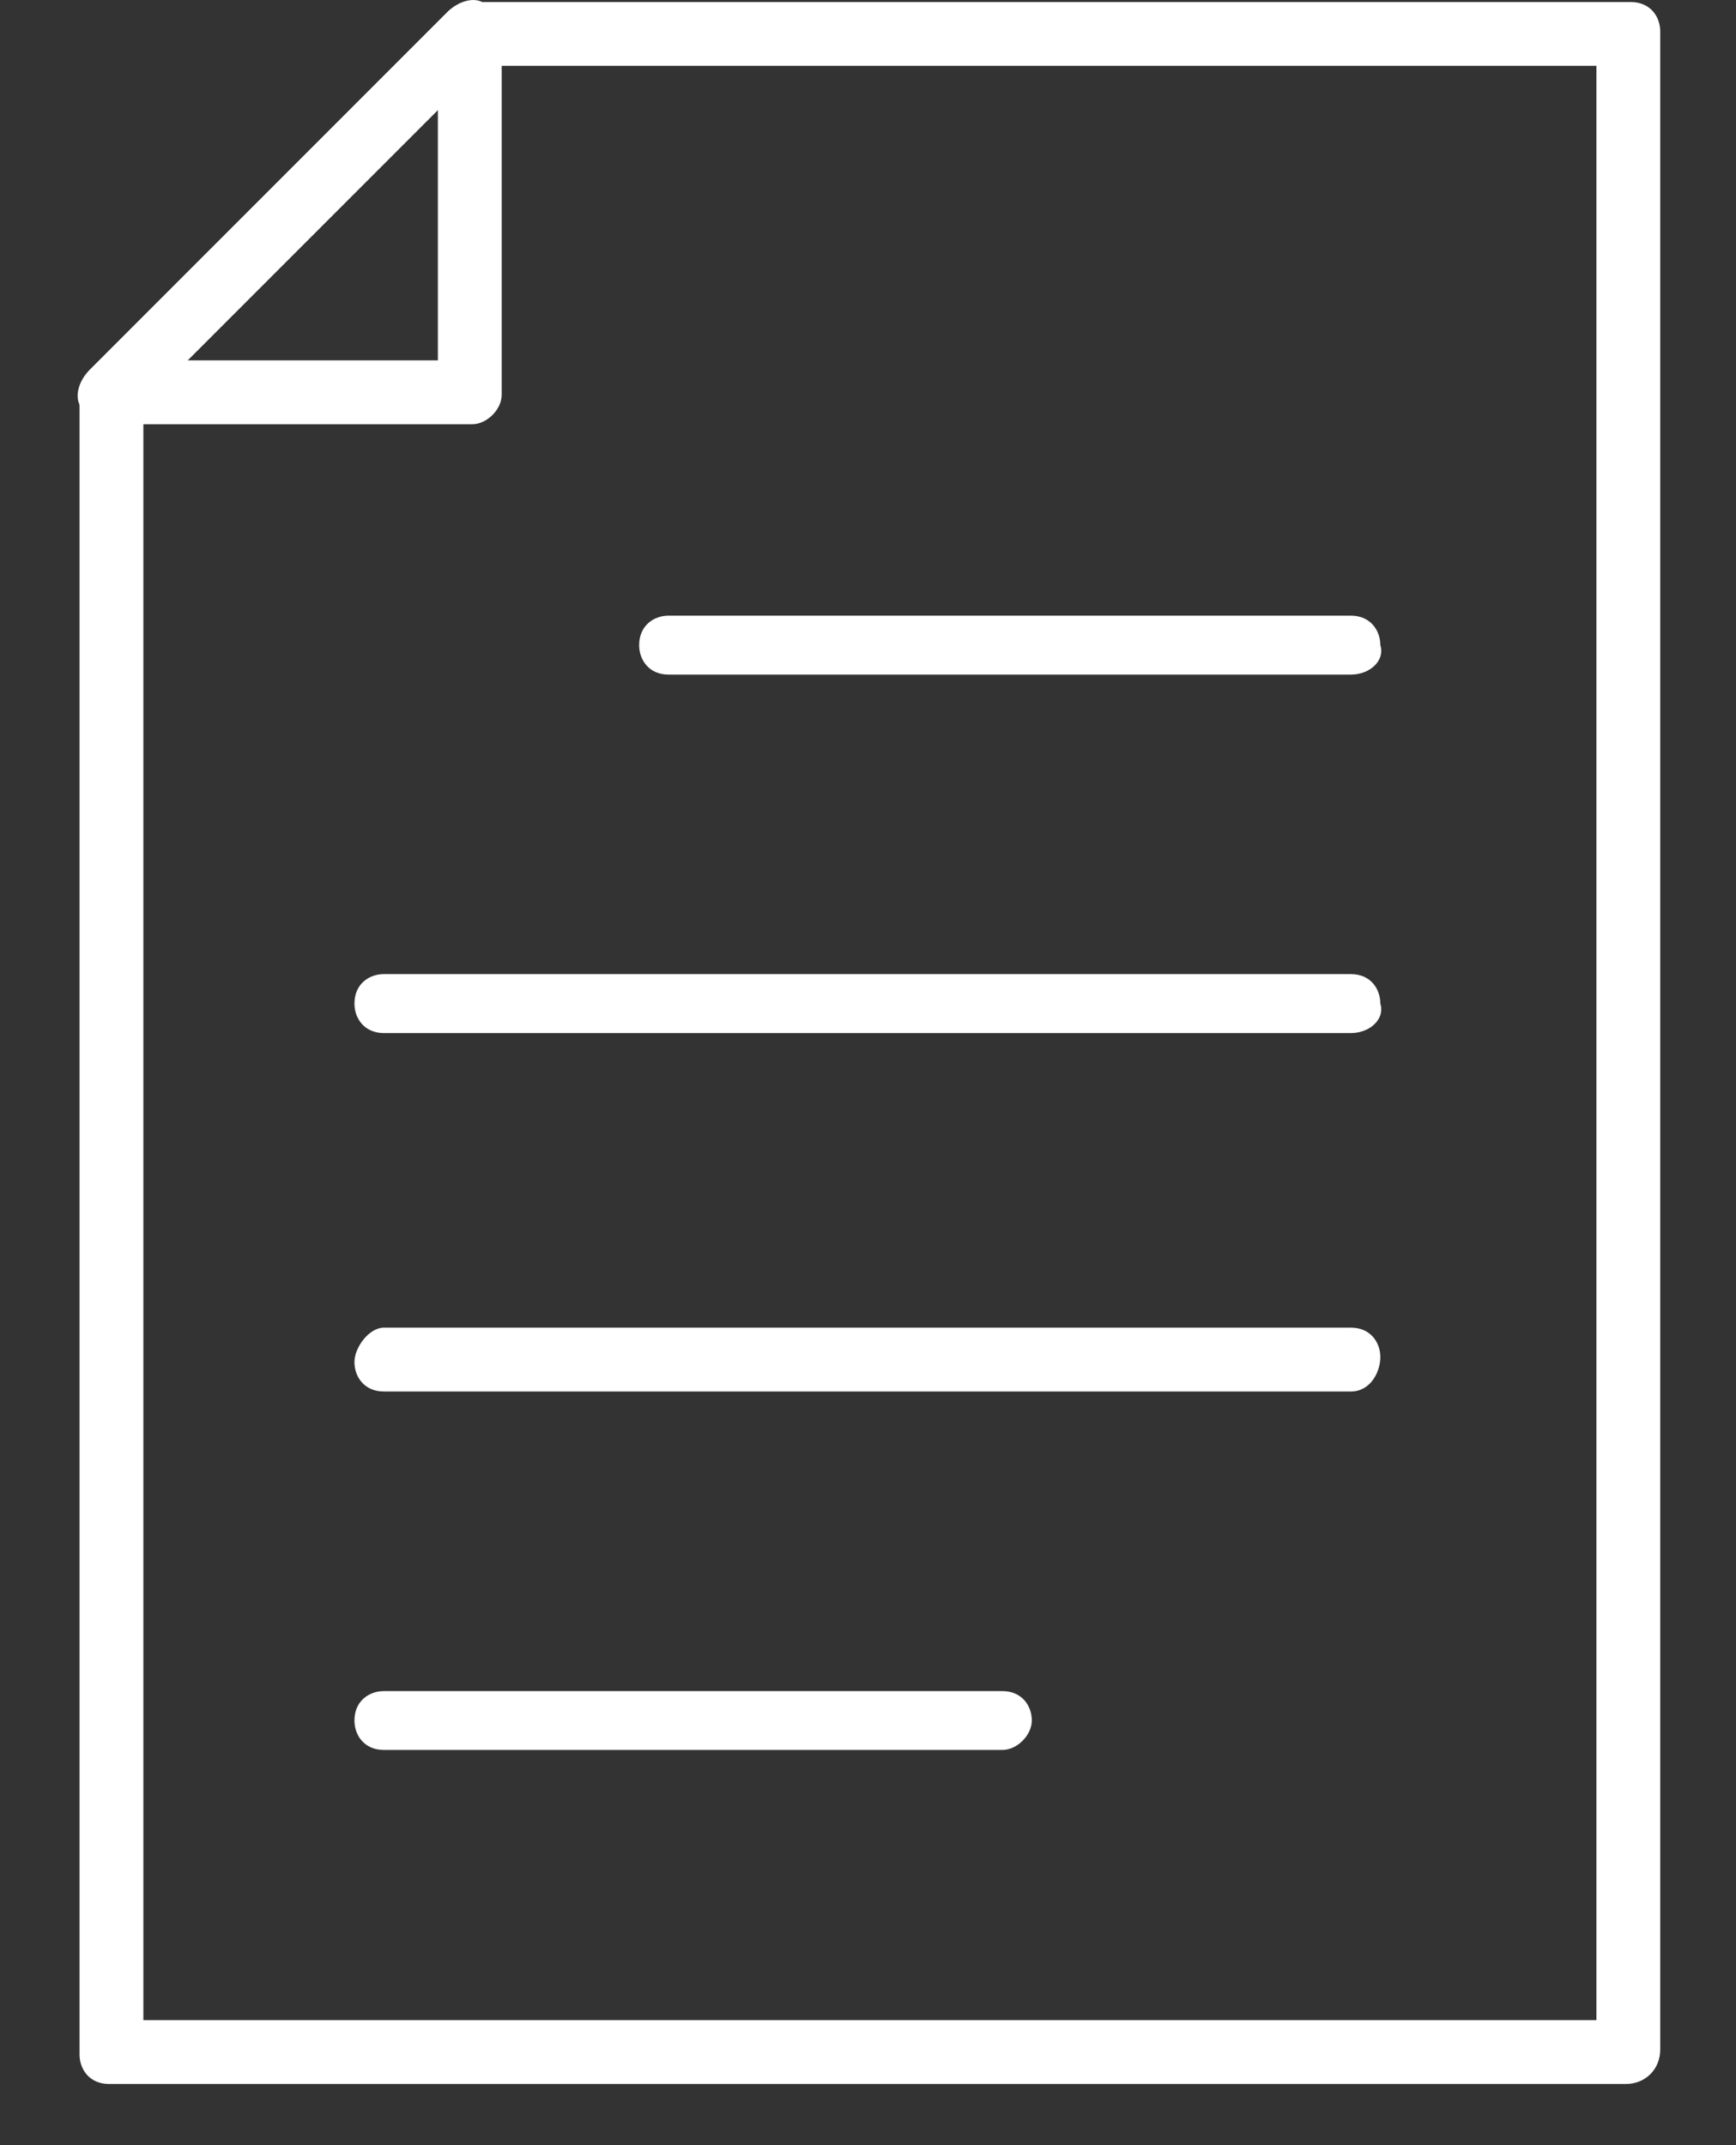
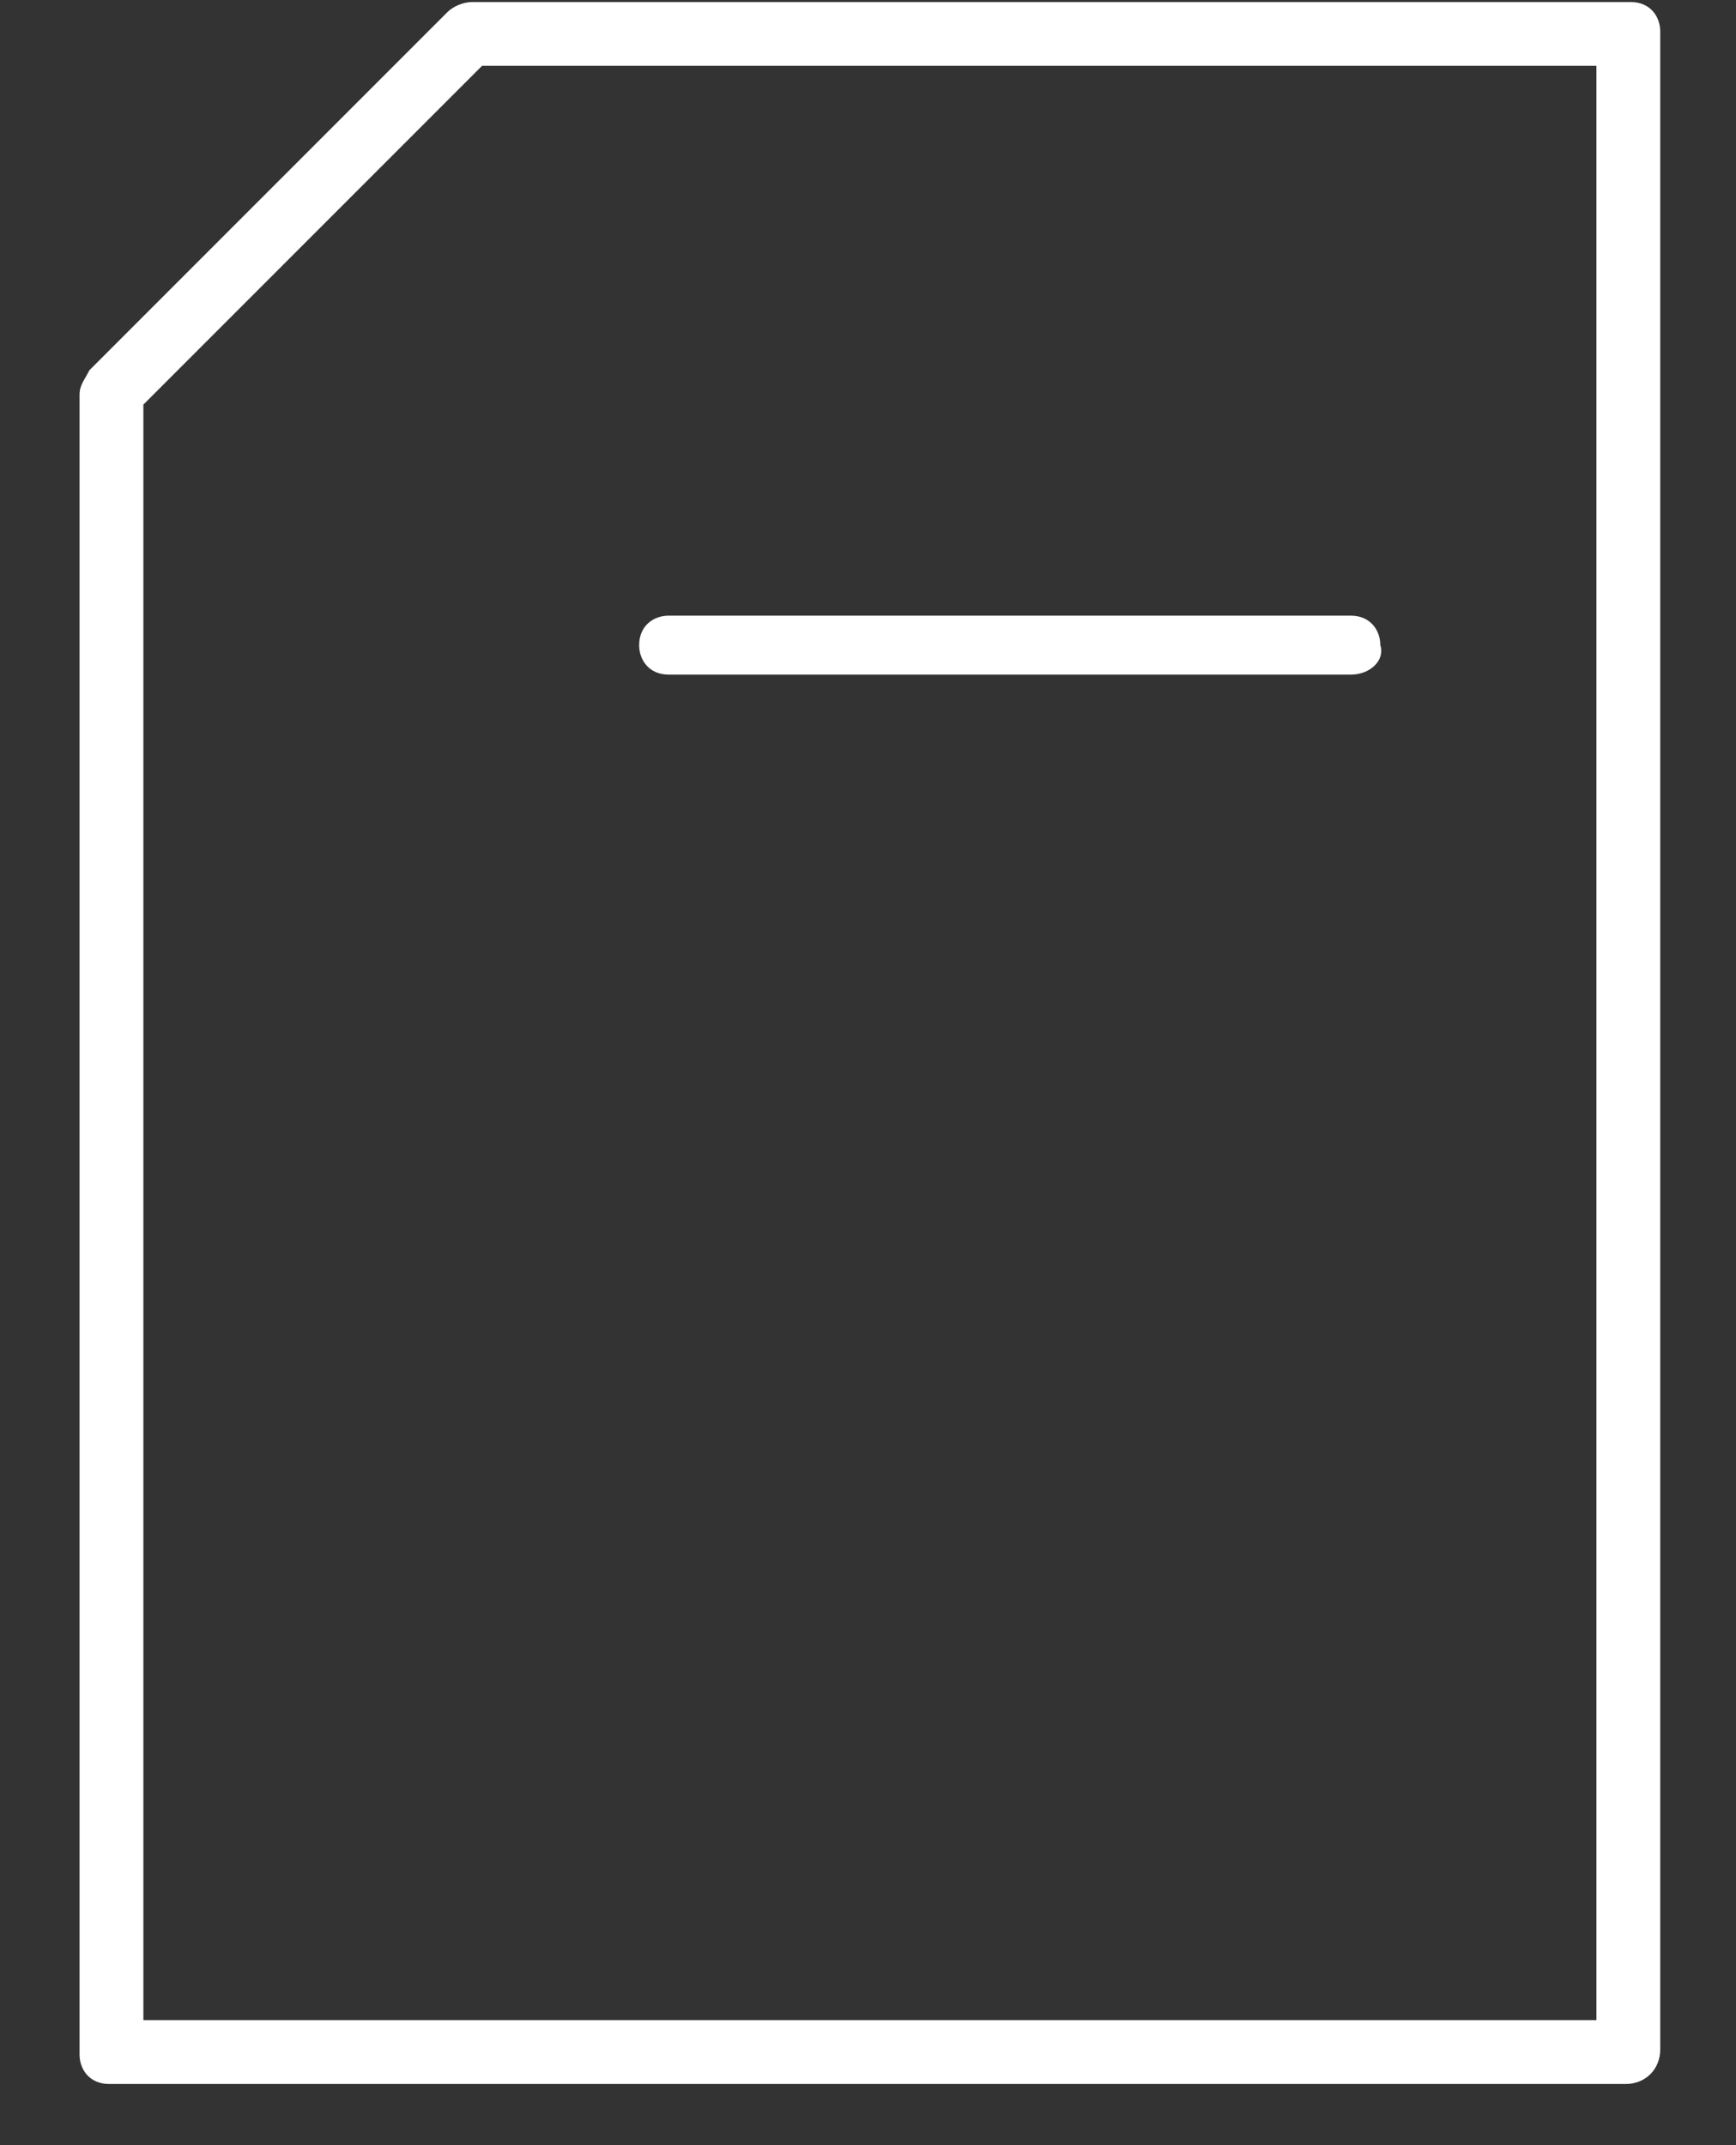
<svg xmlns="http://www.w3.org/2000/svg" width="17" height="21" viewBox="0 0 17 21" fill="none">
  <rect x="0" y="0" width="17" height="21" fill="#333333" stroke="none" />
-   <path d="M4.624 4.153H1.067C0.971 4.153 0.827 4.057 0.779 3.961C0.731 3.864 0.779 3.72 0.875 3.624L4.384 0.115C4.48 0.019 4.624 -0.029 4.72 0.019C4.816 0.067 4.913 0.163 4.913 0.307V3.864C4.913 4.009 4.768 4.153 4.624 4.153ZM1.836 3.528H4.288V1.076L1.836 3.528Z" fill="white" />
-   <path d="M15.921 20.401H1.068C0.875 20.401 0.779 20.257 0.779 20.113V3.865C0.779 3.769 0.827 3.721 0.875 3.625L4.384 0.116C4.433 0.068 4.529 0.02 4.625 0.02H15.969C16.162 0.02 16.258 0.164 16.258 0.308V20.064C16.258 20.257 16.113 20.401 15.921 20.401ZM1.404 19.776H15.633V0.644H4.721L1.404 3.961V19.776Z" fill="white" />
+   <path d="M15.921 20.401H1.068C0.875 20.401 0.779 20.257 0.779 20.113V3.865C0.779 3.769 0.827 3.721 0.875 3.625L4.384 0.116C4.433 0.068 4.529 0.02 4.625 0.02H15.969C16.162 0.02 16.258 0.164 16.258 0.308V20.064C16.258 20.257 16.113 20.401 15.921 20.401ZM1.404 19.776H15.633V0.644H4.721L1.404 3.961Z" fill="white" />
  <path d="M13.229 6.604H6.547C6.355 6.604 6.259 6.46 6.259 6.316C6.259 6.123 6.403 6.027 6.547 6.027H13.229C13.421 6.027 13.517 6.172 13.517 6.316C13.565 6.46 13.421 6.604 13.229 6.604Z" fill="white" />
-   <path d="M13.229 10.113H3.759C3.567 10.113 3.471 9.969 3.471 9.825C3.471 9.632 3.615 9.536 3.759 9.536H13.229C13.421 9.536 13.517 9.68 13.517 9.825C13.565 9.969 13.421 10.113 13.229 10.113Z" fill="white" />
-   <path d="M13.229 13.622H3.759C3.567 13.622 3.471 13.478 3.471 13.334C3.471 13.189 3.615 12.997 3.759 12.997H13.229C13.421 12.997 13.517 13.141 13.517 13.286C13.517 13.43 13.421 13.622 13.229 13.622Z" fill="white" />
-   <path d="M9.816 17.131H3.759C3.567 17.131 3.471 16.987 3.471 16.843C3.471 16.651 3.615 16.555 3.759 16.555H9.816C10.008 16.555 10.104 16.699 10.104 16.843C10.104 16.987 9.96 17.131 9.816 17.131Z" fill="white" />
</svg>